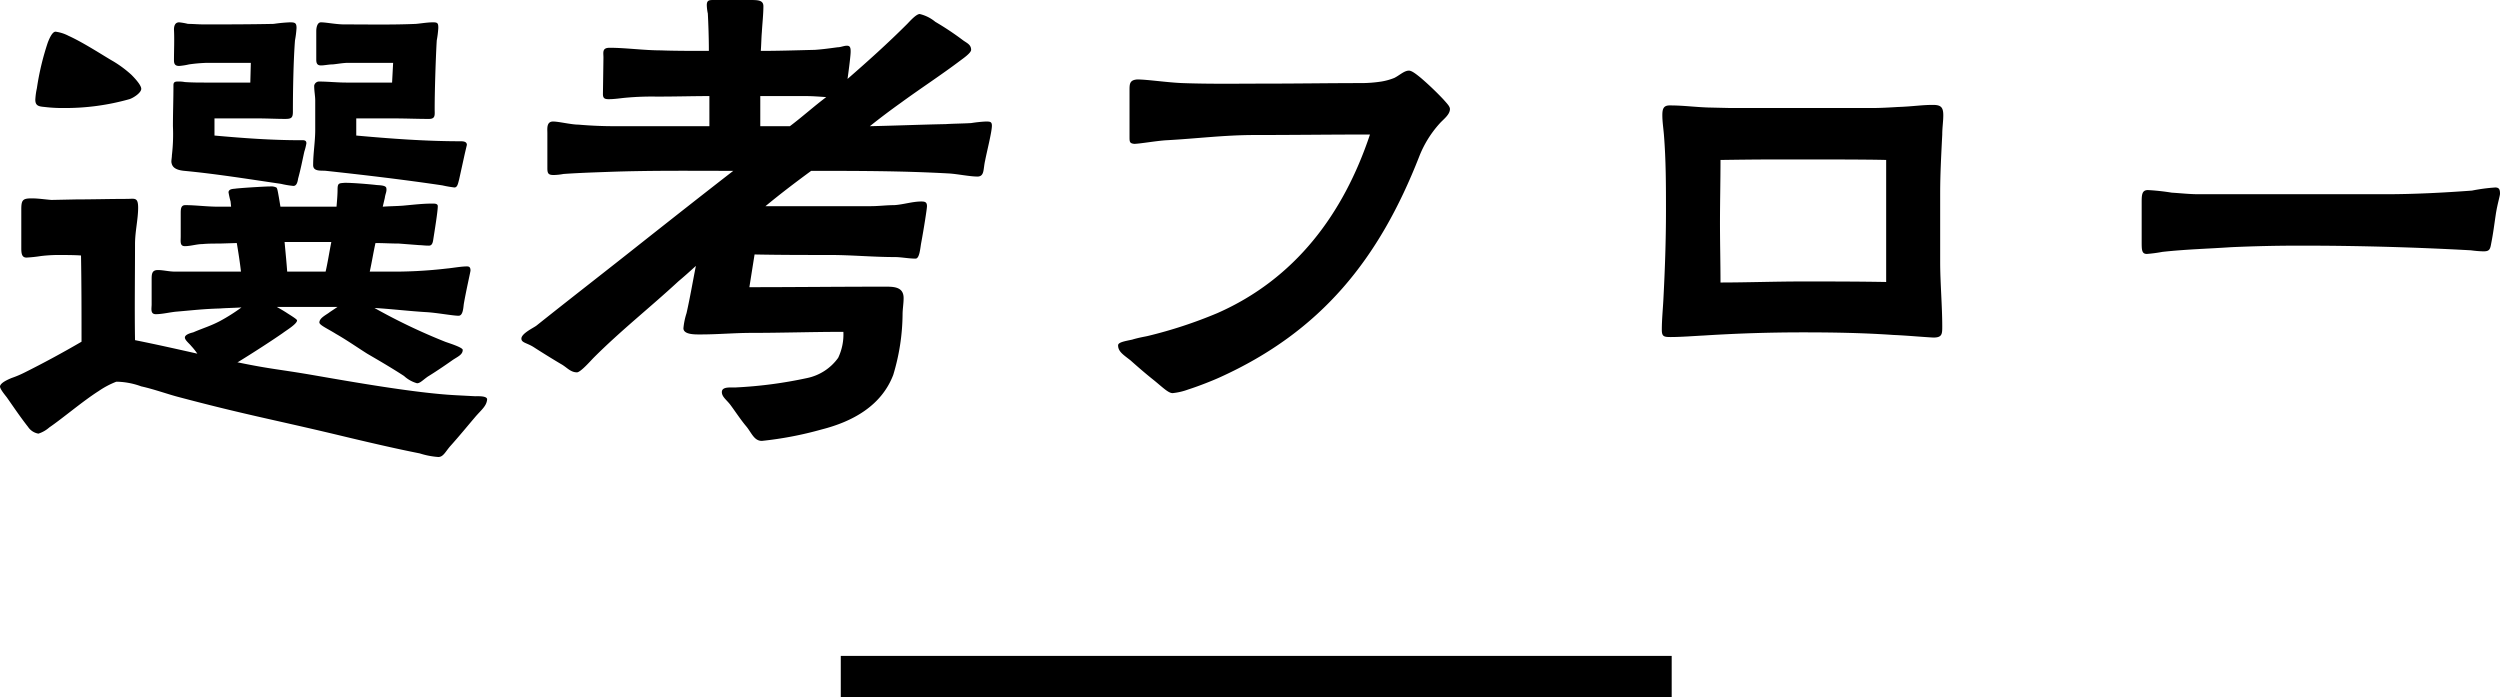
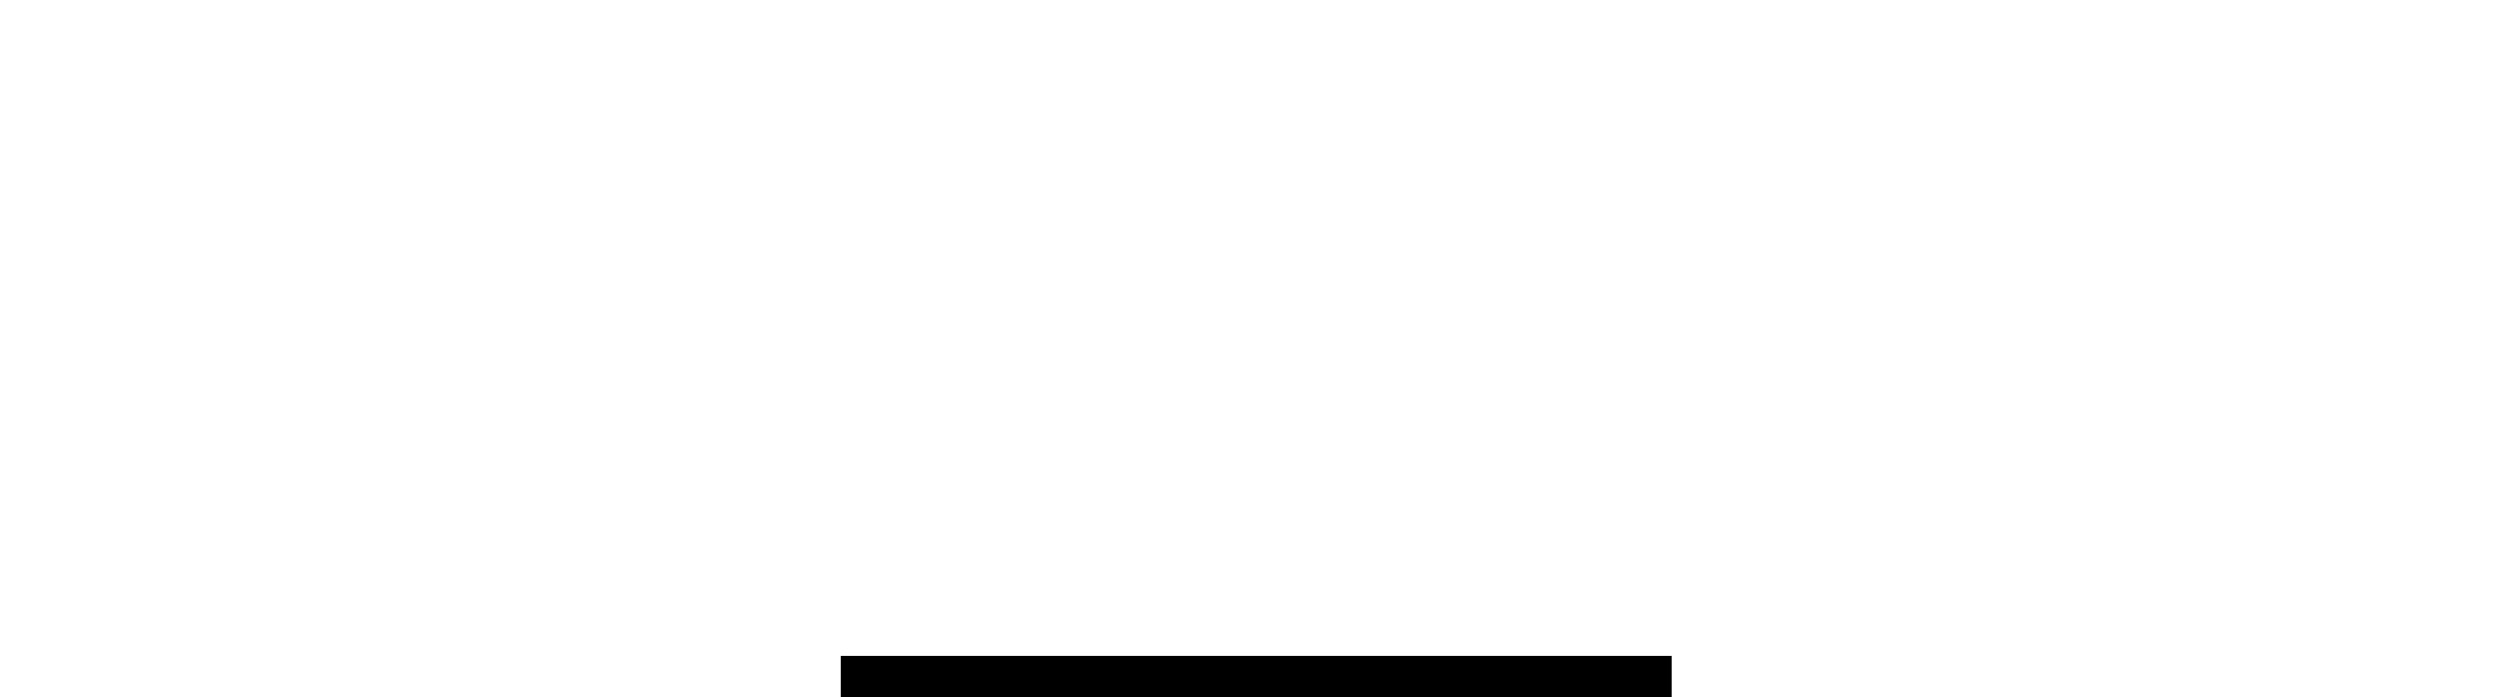
<svg xmlns="http://www.w3.org/2000/svg" viewBox="0 0 240.7 67.15" width="240.7" height="67.15">
-   <path d="M-81.25,3.85c.5,0,.7-.55,1.2-1.1C-79.2,1.8-78.55,1-77.7,0c.6-.7,1.1-1.05,1.15-1.7,0-.35-.9-.3-1.15-.3l-1.9-.1c-3.85-.2-10.05-1.3-13.8-1.95-3.2-.55-3.95-.55-7.1-1.2h-.1c1.55-.95,3.4-2.15,4.4-2.85.25-.2,1.35-.85,1.35-1.2,0-.1-.4-.35-.95-.7-.3-.2-.65-.4-1-.6h5.85l-.75.5c-.3.25-1,.55-1,1,0,.25.8.6,1.6,1.1,1.05.6,2.05,1.3,3,1.9,1.2.7,2.4,1.4,3.55,2.15a3.1,3.1,0,0,0,1.25.7c.3,0,.55-.3,1.05-.65.9-.55,2.05-1.35,2.4-1.6.45-.3.95-.5.95-.95.05-.25-1.45-.7-1.7-.8a56.523,56.523,0,0,1-6.8-3.25c1.65.1,3.3.3,4.95.4,1,.05,2.6.35,3.15.35.4,0,.45-.65.5-1.1.2-1.2.65-3.15.65-3.25,0-.35-.15-.4-.35-.4-.55,0-1.35.15-1.9.2a44.31,44.31,0,0,1-5.75.3h-1.7c.2-.9.35-1.85.55-2.75.75,0,1.5.05,2.25.05l1.95.15c.25,0,.5.05.95.05.25,0,.35-.2.4-.5.15-.95.45-2.8.45-3.3,0-.25-.3-.25-.5-.25-.95,0-1.75.1-2.85.2-.65.05-1.3.05-1.95.1l.2-.85c.05-.4.2-.6.15-.9,0-.35-.75-.3-1.05-.35-.95-.1-2.25-.2-2.95-.2-.55.05-.7,0-.7.65,0,.5-.05,1.05-.1,1.65h-5.4l-.15-.9c-.1-.55-.15-.9-.25-.95a1.172,1.172,0,0,0-.6-.1c-.35,0-2.2.1-3.25.2-.25.05-.7,0-.75.35a8.144,8.144,0,0,0,.2.9l.05.5h-1.25c-1.05,0-2.2-.15-3.15-.15-.4,0-.45.3-.45.75v2.25c0,.5-.1.95.4.95.55,0,1.15-.2,1.7-.2.5-.05,1.1-.05,1.65-.05l1.65-.05c.15.9.3,1.85.4,2.75h-6.4c-.5,0-1.1-.15-1.6-.15-.55,0-.6.35-.6.85v2.45c0,.4-.15.95.4.95.65,0,1.4-.2,2.05-.25,1.75-.15,2.5-.25,4.15-.3.65-.05,1.3-.05,2.05-.1a17.68,17.68,0,0,1-2.05,1.3c-.95.5-1.55.65-2.6,1.1-.2.05-.8.2-.8.5,0,.25.45.6.6.8a6.381,6.381,0,0,1,.6.75c-2-.45-4-.9-6-1.3-.05-3.1,0-6.2,0-9.25,0-1.2.3-2.4.3-3.5,0-1.05-.35-.85-1.1-.85-1.5,0-3.35.05-4.85.05l-2.4.05c-.65-.05-1.25-.15-1.9-.15-.85,0-1,.15-1,1.05v3.75c0,.5.05.9.5.9a13.3,13.3,0,0,0,1.4-.15,15.142,15.142,0,0,1,1.55-.1c.55,0,1.7,0,2.3.05.05,2.75.05,5.5.05,8.3-1.8,1.05-3.65,2.05-5.45,2.95a10.145,10.145,0,0,1-1.3.55c-.35.15-1.05.45-1.1.8,0,.2.25.55.65,1.05.6.85,1.3,1.9,2.05,2.85a1.484,1.484,0,0,0,1,.65A2.95,2.95,0,0,0-118.7,1c1.25-.85,3.25-2.55,4.75-3.5a8.214,8.214,0,0,1,1.7-.9,7.226,7.226,0,0,1,2.4.45c1.15.25,2.55.75,3.5,1,6.4,1.7,9,2.15,15.1,3.6,2.9.7,5.9,1.4,8.2,1.85A7.639,7.639,0,0,0-81.25,3.85Zm-36-33.6A22.667,22.667,0,0,0-111-30.6c.35-.1,1.15-.6,1.15-1,0-.3-.45-.85-.95-1.35a10.865,10.865,0,0,0-1.75-1.3c-.8-.45-2.85-1.8-4.3-2.45a3.777,3.777,0,0,0-1.25-.4c-.25,0-.5.4-.75,1.05a25.654,25.654,0,0,0-1.05,4.4,6.72,6.72,0,0,0-.15,1.1c0,.6.35.65.9.7A14.538,14.538,0,0,0-117.25-29.75ZM-95.8-14c-.05-.75-.15-1.75-.25-2.85h4.5c-.2,1-.35,2-.55,2.85Zm.6-8.25c.3,0,.4-.35.45-.7.25-.9.4-1.7.6-2.6a5.872,5.872,0,0,0,.2-.8c0-.35-.3-.3-.6-.3-2.75,0-5.5-.2-8.25-.45v-1.65h4.15c.9,0,1.8.05,2.65.05.6,0,.75-.1.75-.7,0-2,.05-4.85.2-6.85a9.834,9.834,0,0,0,.15-1.2c0-.5-.15-.55-.65-.55a14.813,14.813,0,0,0-1.55.15c-2.3.05-4.5.05-6.75.05-.5,0-1.05-.05-1.5-.05a6.116,6.116,0,0,0-.85-.15c-.4,0-.5.35-.5.7.05.95,0,2,0,2.95,0,.35.1.55.5.55a6.252,6.252,0,0,0,.95-.15,15.278,15.278,0,0,1,1.75-.15h4.2l-.05,1.9h-4.25c-.6,0-1.4,0-2.05-.05a3.3,3.3,0,0,0-.7-.05c-.3,0-.4.1-.4.35,0,1.35-.05,2.65-.05,3.95a17.483,17.483,0,0,1-.1,2.8c0,.2-.05.4-.05.65.05.3.15.75,1.25.85,3.15.3,6.2.8,9.3,1.25A8.579,8.579,0,0,0-95.2-22.25Zm15.5.15c.3,0,.35-.4.45-.75l.55-2.5.2-.85c0-.35-.4-.35-.65-.35-3.3,0-6.7-.25-10-.55v-1.65h3.65c1.1,0,2.2.05,3.35.05.65,0,.55-.4.55-.95,0-1.75.1-4.9.2-6.6a9.834,9.834,0,0,0,.15-1.2c0-.45-.05-.55-.5-.55-.55,0-1.1.1-1.65.15-2.3.1-4.6.05-6.9.05-.8,0-1.75-.2-2.25-.2-.35,0-.45.5-.45.85v2.75c0,.35.1.55.45.55s.75-.1,1.15-.1c.5-.05,1-.15,1.5-.15h4.3l-.1,1.9h-4.4c-.9,0-1.8-.1-2.65-.1a.481.481,0,0,0-.45.4c0,.55.1.95.1,1.45v2.8c0,1.15-.2,2.25-.2,3.4,0,.65.8.5,1.25.55,3.7.4,7.5.85,11.2,1.4A11.152,11.152,0,0,0-79.7-22.1ZM-50.1,2.3a34.5,34.5,0,0,0,5.75-1.1c2.95-.75,5.75-2.25,6.9-5.25a20.654,20.654,0,0,0,.9-5.8c0-.55.1-1.05.1-1.6,0-1.15-1.05-1.1-1.95-1.1-4.25,0-8.65.05-12.9.05l.5-3.15c2.4.05,4.8.05,7.25.05,2.1,0,4.15.2,6.25.2.6,0,1.35.15,2,.15.4,0,.45-1.05.55-1.55.25-1.35.55-3.25.55-3.5,0-.4-.2-.45-.55-.45-.85,0-1.75.3-2.6.35-.75,0-1.5.1-2.25.1H-49.75c1.45-1.2,2.9-2.3,4.4-3.4,4.4,0,8.7,0,13.25.25.85.05,2,.3,2.8.3.65-.05.5-.7.7-1.55.15-.8.65-2.75.65-3.35,0-.4-.2-.4-.6-.4a13.3,13.3,0,0,0-1.4.15c-.85.05-1.65.05-2.45.1-2.45.05-4.9.15-7.3.2,1-.8,2-1.55,3.05-2.3,1.85-1.35,3.85-2.65,5.7-4.05.2-.15,1-.7,1-1,0-.5-.4-.65-.75-.9a27.537,27.537,0,0,0-2.7-1.8,3.661,3.661,0,0,0-1.5-.75c-.35,0-1,.75-1.2.95-1.9,1.9-3.8,3.6-5.75,5.3.15-1.05.3-2.3.3-2.6s0-.6-.35-.6c-.3,0-.6.15-.9.15-.75.1-1.45.2-2.2.25-2.05.05-3.55.1-5.2.1.05-.65.05-1.2.1-1.8.05-.85.15-1.75.15-2.5,0-.6-.55-.6-1.3-.6H-54.7c-.45,0-.7,0-.7.5a4.377,4.377,0,0,0,.1.8c.05.95.1,2.35.1,3.6-1.6,0-3.45,0-4.6-.05-1.65,0-3.4-.25-4.95-.25-.75,0-.6.45-.6.95l-.05,3.5c0,.4.15.5.55.5.6,0,1.15-.1,1.75-.15a27.144,27.144,0,0,1,2.85-.1c2,0,3.5-.05,5.1-.05V-28H-64.3q-1.725,0-3.45-.15c-.7,0-1.9-.3-2.45-.3-.65,0-.55.7-.55,1.1v3.4c0,.5.1.65.6.65a5.538,5.538,0,0,0,.95-.1c1.4-.1,2.9-.15,4.3-.2,4.1-.15,8.05-.1,12.05-.1-2.65,2.05-5.95,4.65-8.8,6.9-3.4,2.7-6.7,5.25-10.15,8-.25.2-1.45.75-1.45,1.25,0,.4.5.4,1.15.8,1,.65,2.4,1.5,2.75,1.7.5.3.85.75,1.45.75.35,0,1.35-1.15,1.6-1.4,2.65-2.65,5.45-4.85,8.15-7.35.6-.5,1.15-1,1.7-1.5-.3,1.5-.55,3-.9,4.55a6.782,6.782,0,0,0-.3,1.45c0,.65,1.2.6,1.7.6,1.6,0,3.25-.15,4.9-.15,2.9,0,5.85-.1,8.8-.1a5.216,5.216,0,0,1-.5,2.5,4.9,4.9,0,0,1-3,1.95,42.081,42.081,0,0,1-6.8.9c-.4.05-1.4-.15-1.4.45,0,.45.45.75.8,1.2.45.6,1,1.45,1.55,2.1C-51.1,1.5-50.85,2.3-50.1,2.3ZM-50.25-28v-2.9h4.35c.65,0,1.3.05,2,.1-1.2.9-2.3,1.9-3.5,2.8Zm39.7,25.7a6.1,6.1,0,0,0,1.5-.35c1.1-.35,2.45-.9,3-1.15C3.8-8.25,9.35-15.25,13.2-25.1a10.355,10.355,0,0,1,1.95-3.15c.35-.4,1-.85,1-1.4,0-.25-.25-.5-.65-.95a28.849,28.849,0,0,0-2.15-2.05c-.55-.45-.9-.7-1.15-.7-.45,0-.9.45-1.4.7a5.849,5.849,0,0,1-1.25.35,12.806,12.806,0,0,1-1.95.15c-3,0-6.05.05-9.05.05-2.7,0-5.45.05-8.15-.05-1.4-.05-3.4-.35-4.35-.35-.75.05-.75.45-.75,1.05V-27c0,.5,0,.65.45.7.5,0,2.2-.3,3.15-.35,2.8-.15,5.55-.5,8.4-.5,3.7,0,7.45-.05,11.15-.05C5.9-19.55,1.25-13.3-6.25-10a43.771,43.771,0,0,1-6.7,2.2c-.2.05-.85.15-1.5.35-.7.15-1.35.25-1.35.55,0,.6.5.9,1.2,1.45.45.4,1.35,1.2,2.3,1.95C-11.45-2.8-10.95-2.3-10.55-2.3ZM62.7-7.65c.85,0,.85-.35.85-1.1,0-1.9-.2-4.25-.2-6.15v-6.6c0-1.9.1-3.7.2-5.7,0-.65.1-1.25.1-1.85,0-.8-.25-1-1-1-1.1,0-1.9.15-3.35.2-.85.05-1.7.1-2.5.1H43.15L41-29.8c-1.4-.05-2.35-.2-3.7-.2-.6,0-.7.35-.7.95s.1,1.25.15,1.85c.2,2.45.2,4.95.2,7.35,0,2.85-.1,5.7-.25,8.55-.05.95-.15,1.95-.15,2.9,0,.65.2.7.85.7,1,0,2.25-.1,3.25-.15,3.15-.2,6.3-.3,9.5-.3,2.9,0,5.8.05,8.7.25C60.1-7.85,61.7-7.7,62.7-7.65Zm-20.5-5.3c0-1.9-.05-3.8-.05-5.7,0-2.05.05-4.05.05-6.1,3.65-.05,4.25-.05,7.8-.05,1.75,0,6.4,0,8.15.05V-13c-2.9-.05-5.3-.05-8.15-.05C47.55-13.05,44.65-12.95,42.2-12.95ZM83.25-15.7a13.6,13.6,0,0,0,1.5-.2c2.3-.25,4.4-.3,6.6-.45,2.2-.1,4.45-.15,6.65-.15,5.5,0,11,.15,16.45.45a10.579,10.579,0,0,0,1.2.1c.55,0,.65-.15.75-.75.2-1,.3-1.85.45-2.85.15-.95.4-1.75.4-1.95,0-.35-.05-.6-.45-.6a17.345,17.345,0,0,0-2.25.3c-2.7.2-5.55.35-8.35.35H88.25c-.9,0-1.75-.1-2.6-.15a21.4,21.4,0,0,0-2.3-.25c-.6,0-.6.5-.6,1.25v3.7C82.75-16.1,82.75-15.7,83.25-15.7Z" transform="translate(123.45 40.15)" />
  <path d="M0,0H80" transform="translate(80.95 65.15)" fill="none" stroke="#000" stroke-width="4" />
</svg>